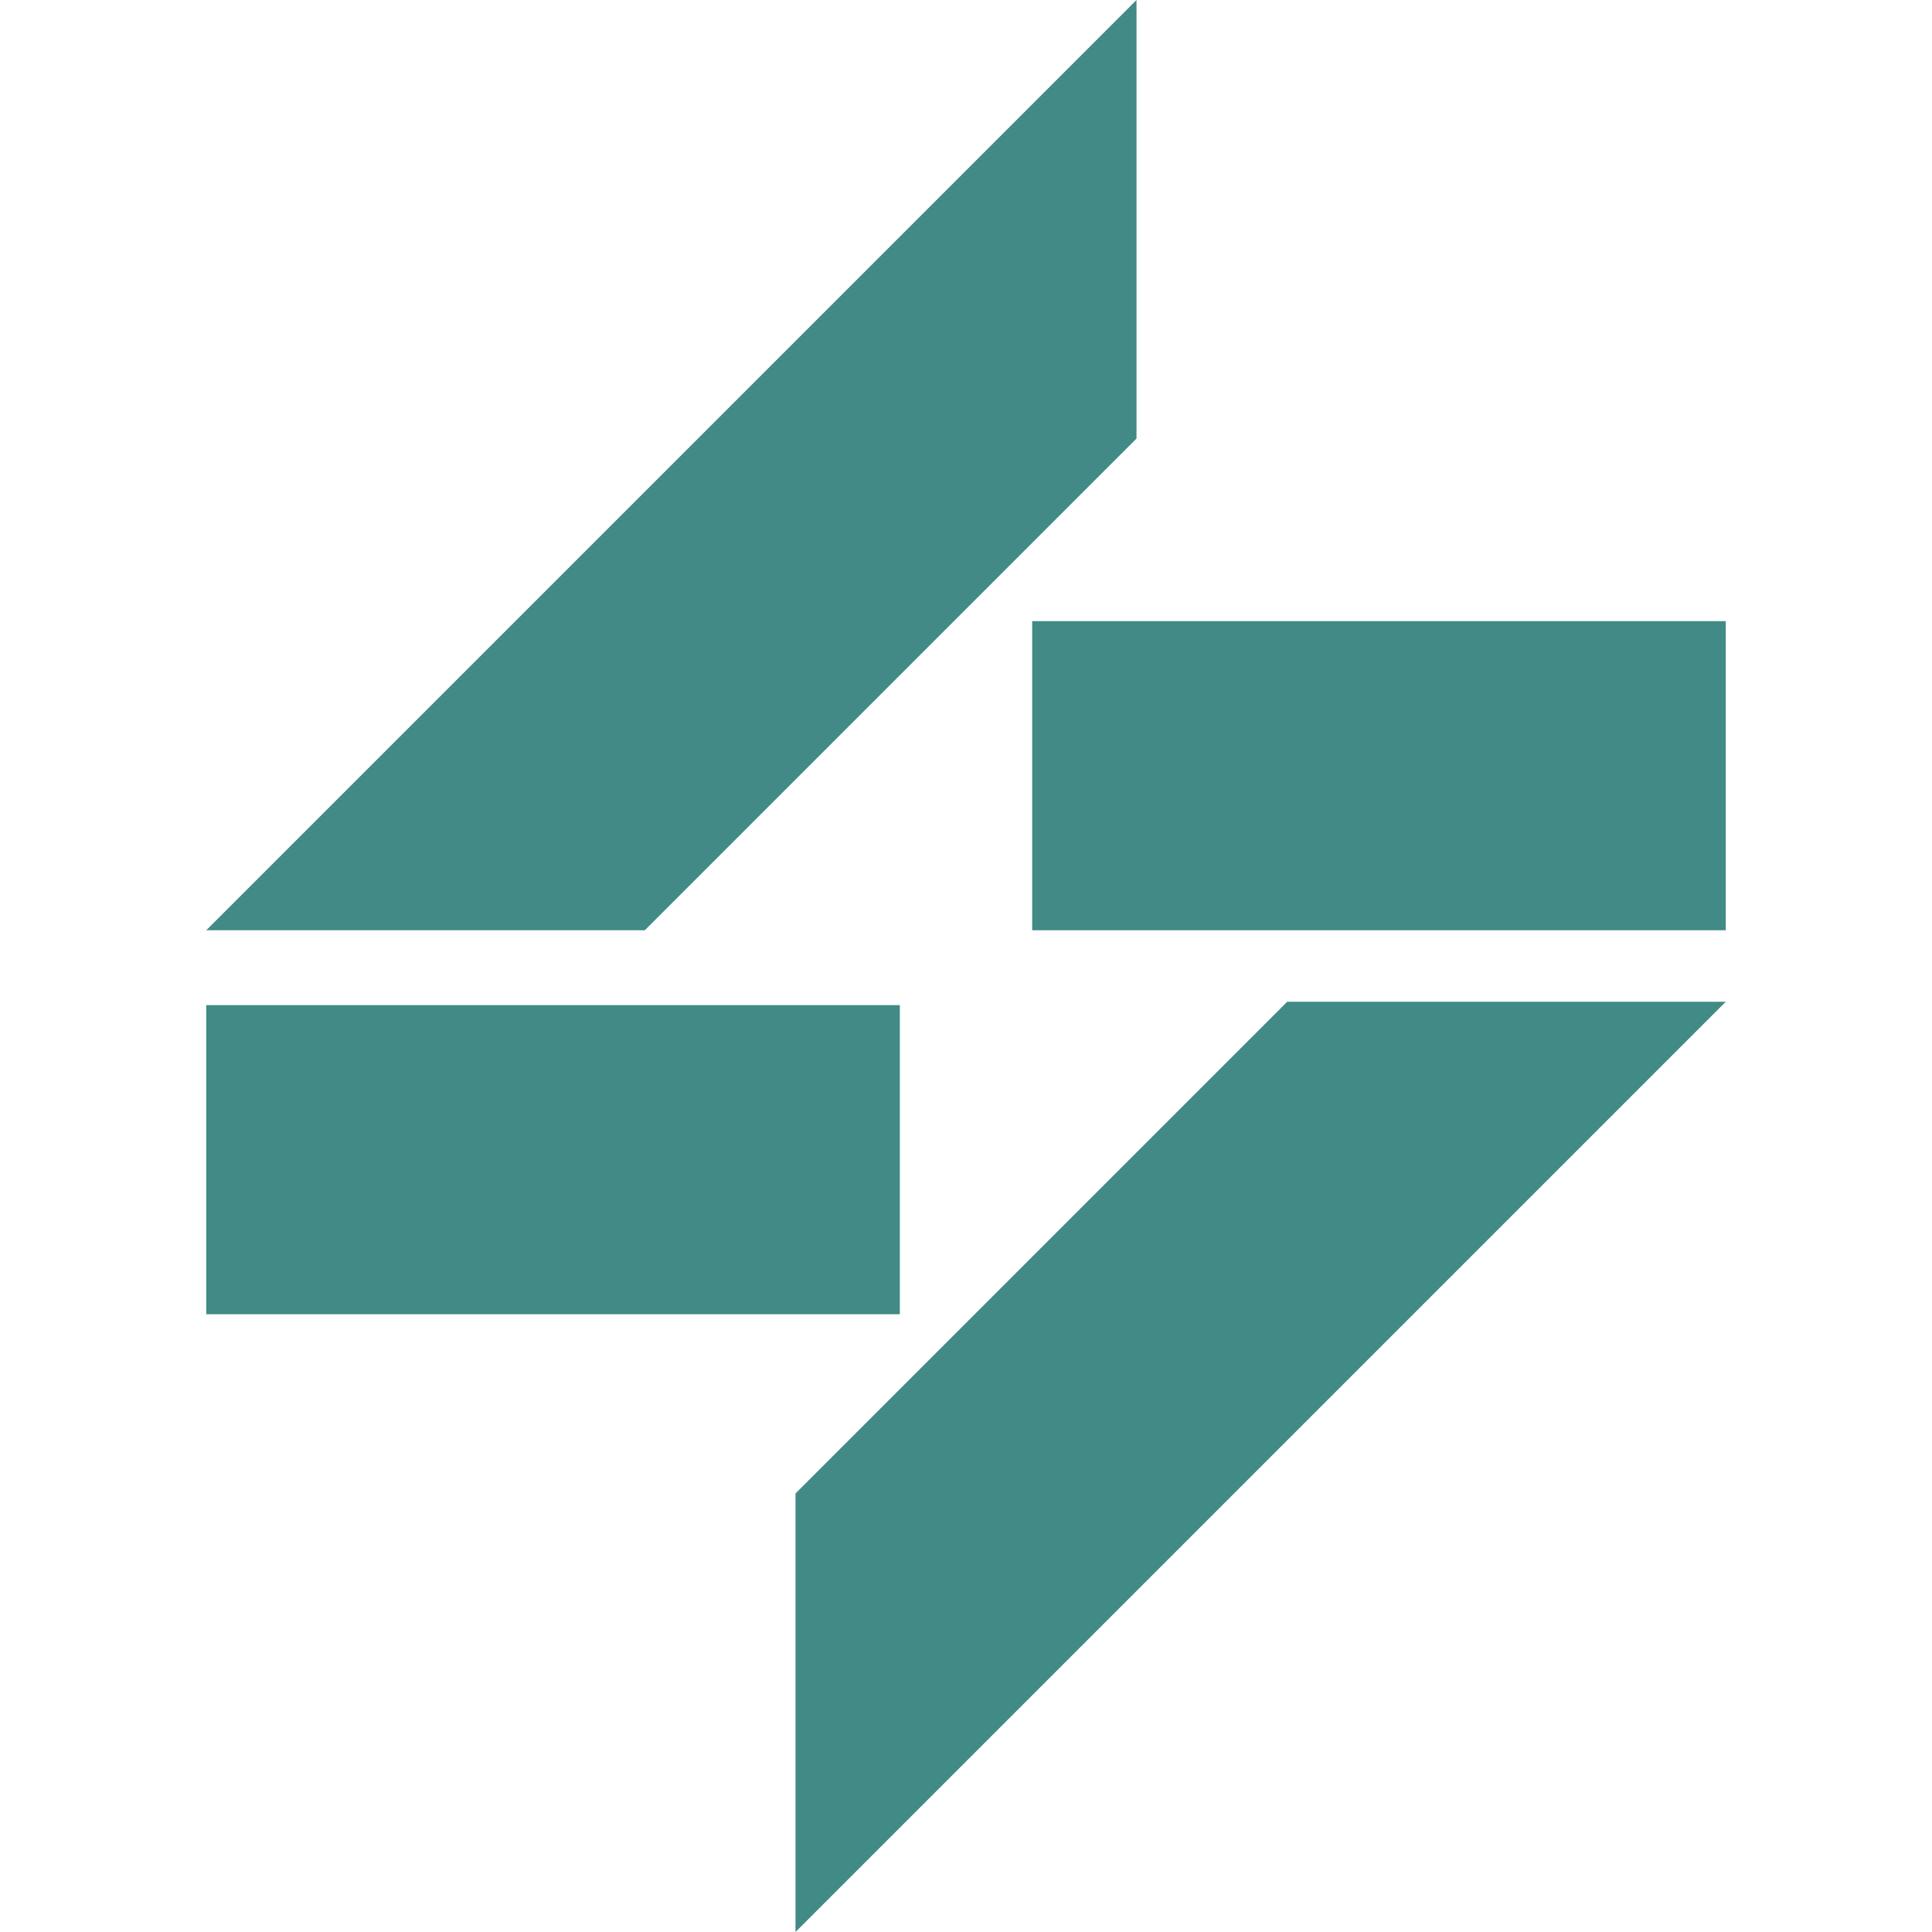
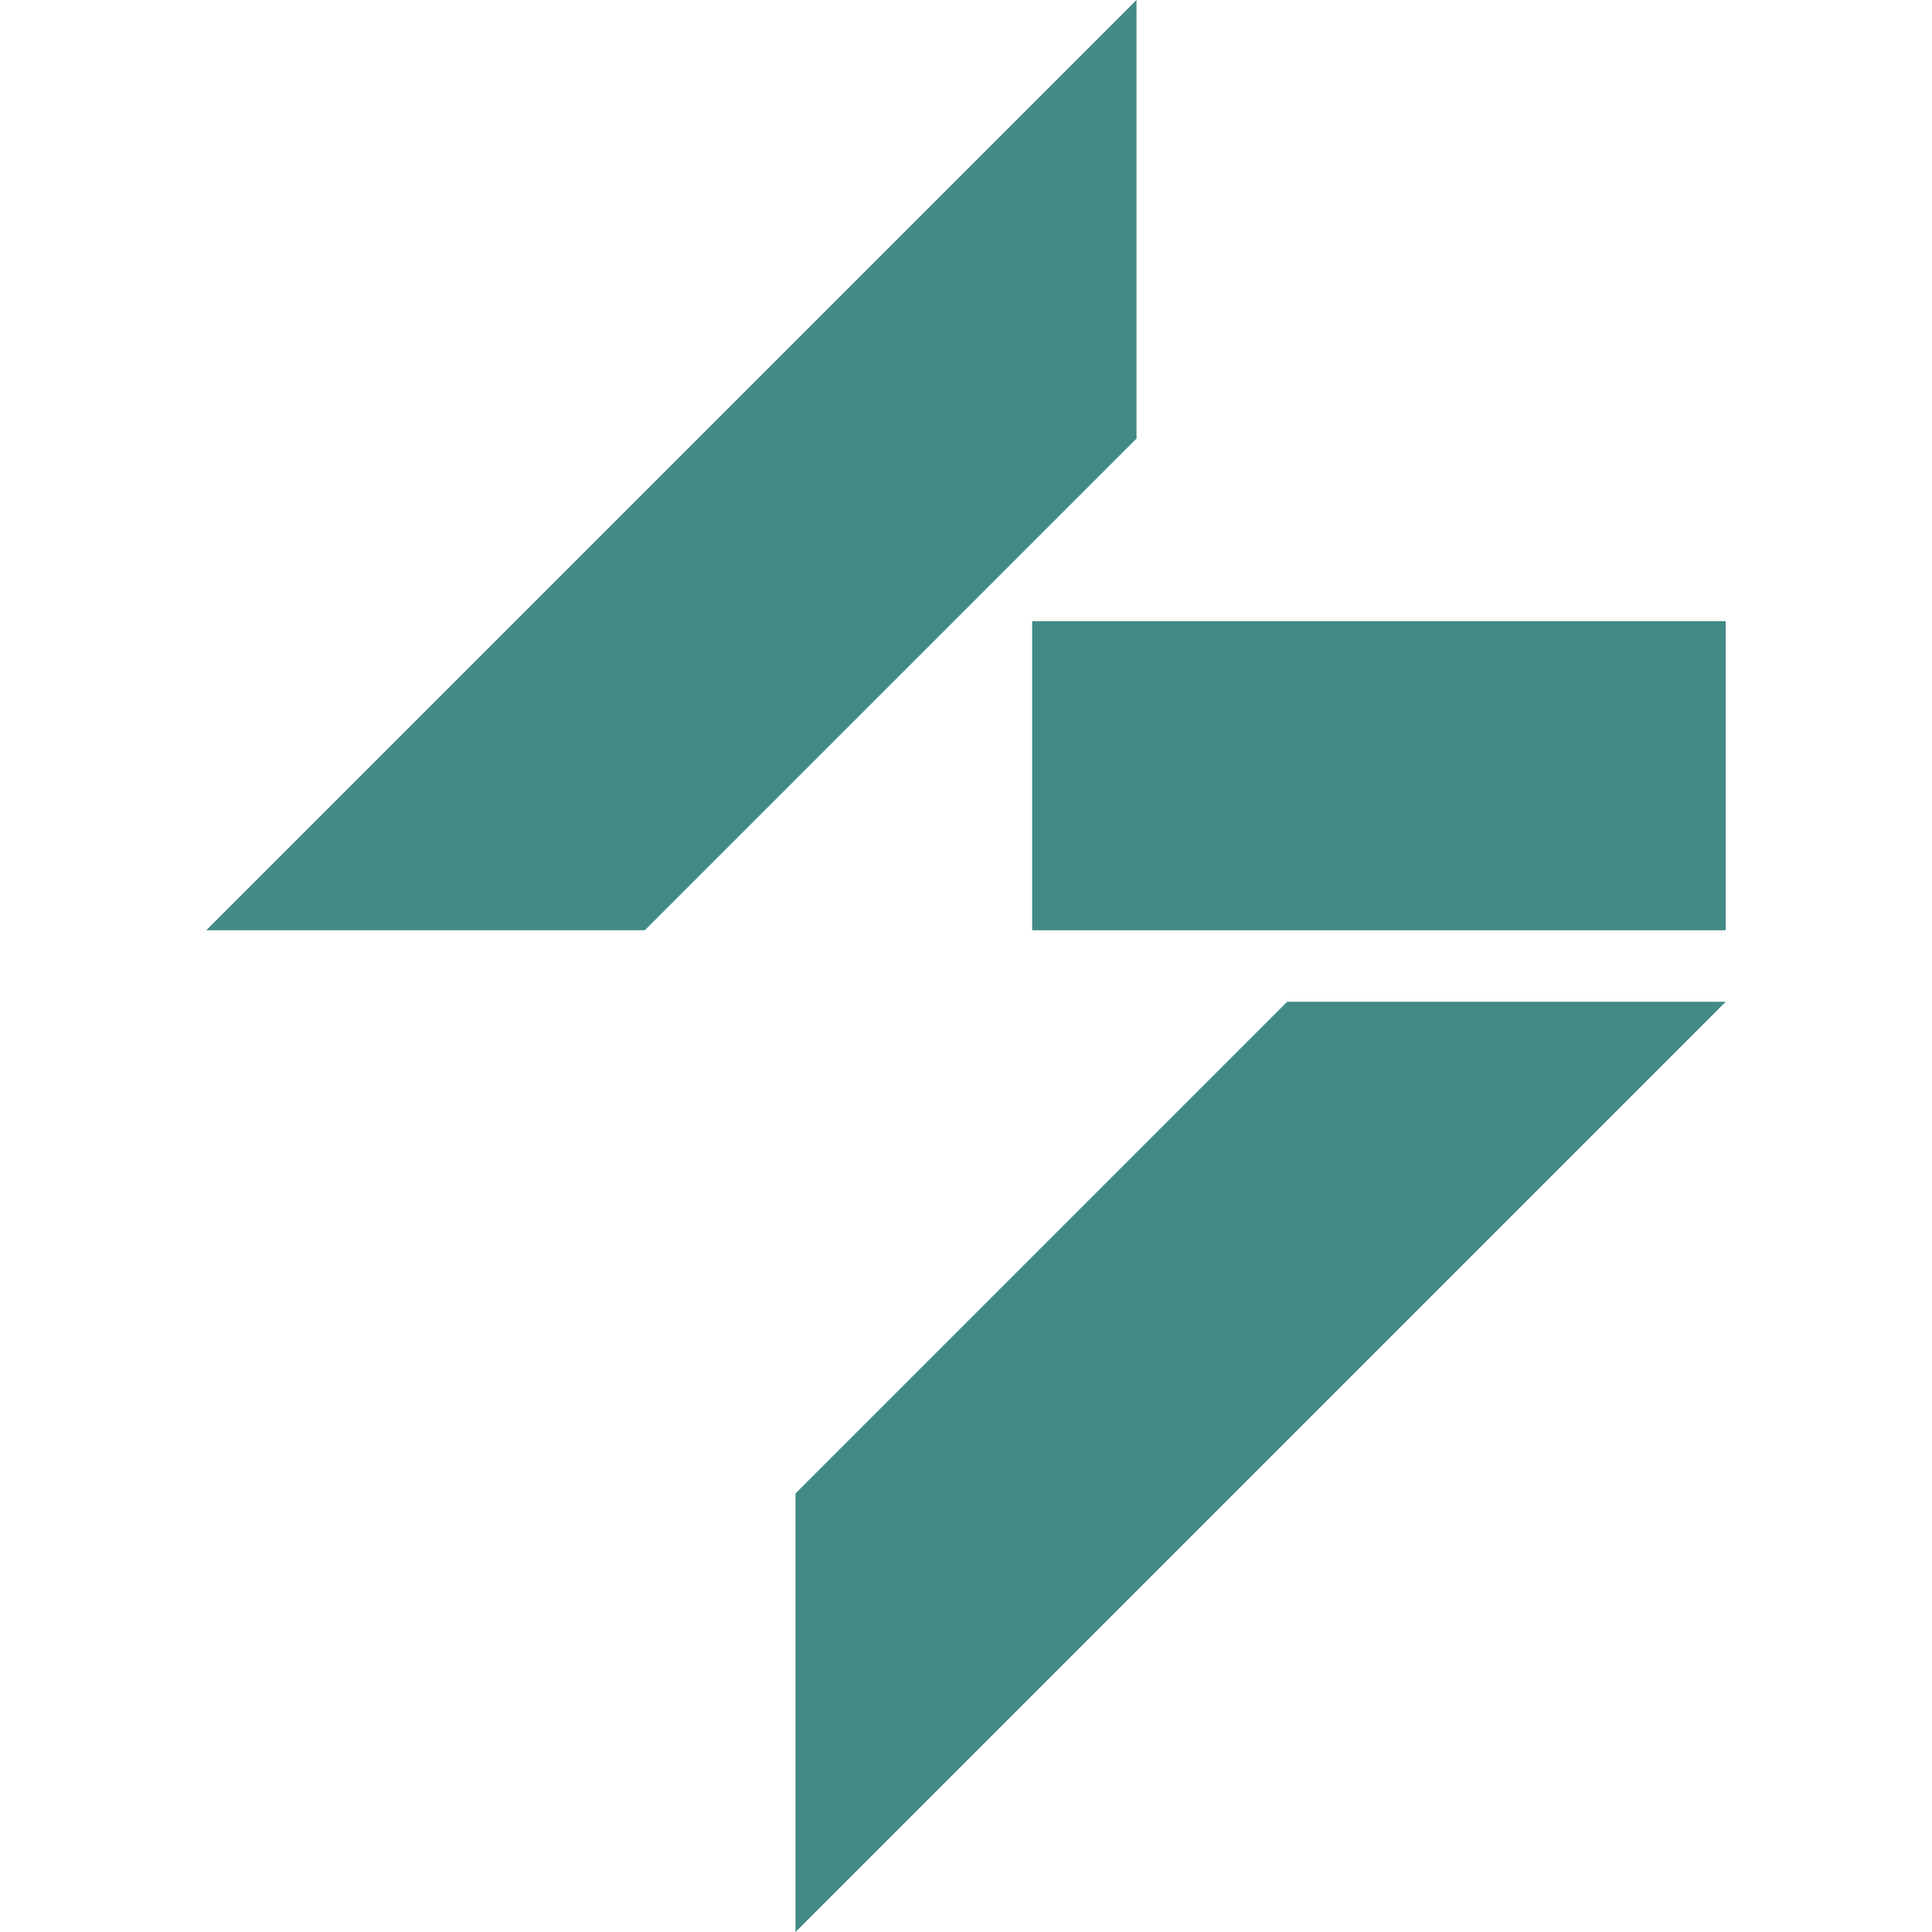
<svg xmlns="http://www.w3.org/2000/svg" id="Layer_1" viewBox="0 0 400 400">
  <defs>
    <style>      .st0 {        fill: #418a86;      }      .st1 {        fill: #408985;      }      .st2 {        display: none;      }    </style>
  </defs>
  <g class="st2">
    <polygon class="st0" points="192.6 103.1 192.6 12.3 0 204.9 90.8 204.9 192.6 103.1" />
    <polygon class="st0" points="400 204.9 347.2 152.1 347.2 11.7 283.2 11.7 283.2 88.1 207.4 12.3 207.4 103.1 309.2 204.9 400 204.9" />
    <polygon class="st0" points="232 324.1 232 229.9 168 229.9 168 324.1 64.2 324.1 0 388.3 127.6 388.3 272.4 388.3 400 388.3 335.8 324.1 232 324.1" />
  </g>
  <g class="st2">
    <polyline class="st0" points="372.4 43.7 172.5 243.6 266.7 243.6 372.4 137.9 372.4 43.7" />
    <polygon class="st0" points="227.5 309.9 227.5 308.4 121.9 202.8 27.6 202.8 181.1 356.3 227.5 309.9" />
  </g>
  <g class="st2">
-     <polygon class="st1" points="326 63.4 326 207.4 390.2 271.6 390.2 -.8 326 63.4" />
    <polygon class="st1" points="247 142.3 247 286.2 311.2 350.4 311.2 78 247 142.3" />
    <polygon class="st1" points="88.8 175.2 88.8 319.2 153 383.4 153 111 88.8 175.2" />
-     <polygon class="st1" points="167.9 111 167.9 383.4 232.1 319.2 232.1 175.2 167.9 111" />
    <polygon class="st1" points="74 399.5 74 189.4 9.8 253.6 9.8 397.6 11.7 399.5 74 399.5" />
  </g>
  <g class="st2">
    <polygon class="st0" points="160.7 89.8 262.5 191.6 353.3 191.6 160.7 -1 160.7 89.8" />
    <polyline class="st0" points="160.7 399 353.3 206.4 262.5 206.4 160.7 308.2 160.7 399" />
    <polygon class="st0" points="46.7 90.5 148.5 192.3 239.3 192.3 46.7 -.3 46.7 90.5" />
-     <polyline class="st0" points="46.7 399.7 239.3 207.1 148.5 207.1 46.7 308.9 46.7 399.7" />
  </g>
  <g>
    <polyline class="st0" points="235.3 0 42.7 192.6 133.5 192.6 235.3 90.8 235.3 0" />
    <polyline class="st0" points="164.7 400 357.3 207.4 266.5 207.4 164.7 309.2 164.7 400" />
-     <rect class="st0" x="42.7" y="208.1" width="143.6" height="64" />
    <rect class="st0" x="213.7" y="128.6" width="143.6" height="64" />
  </g>
</svg>